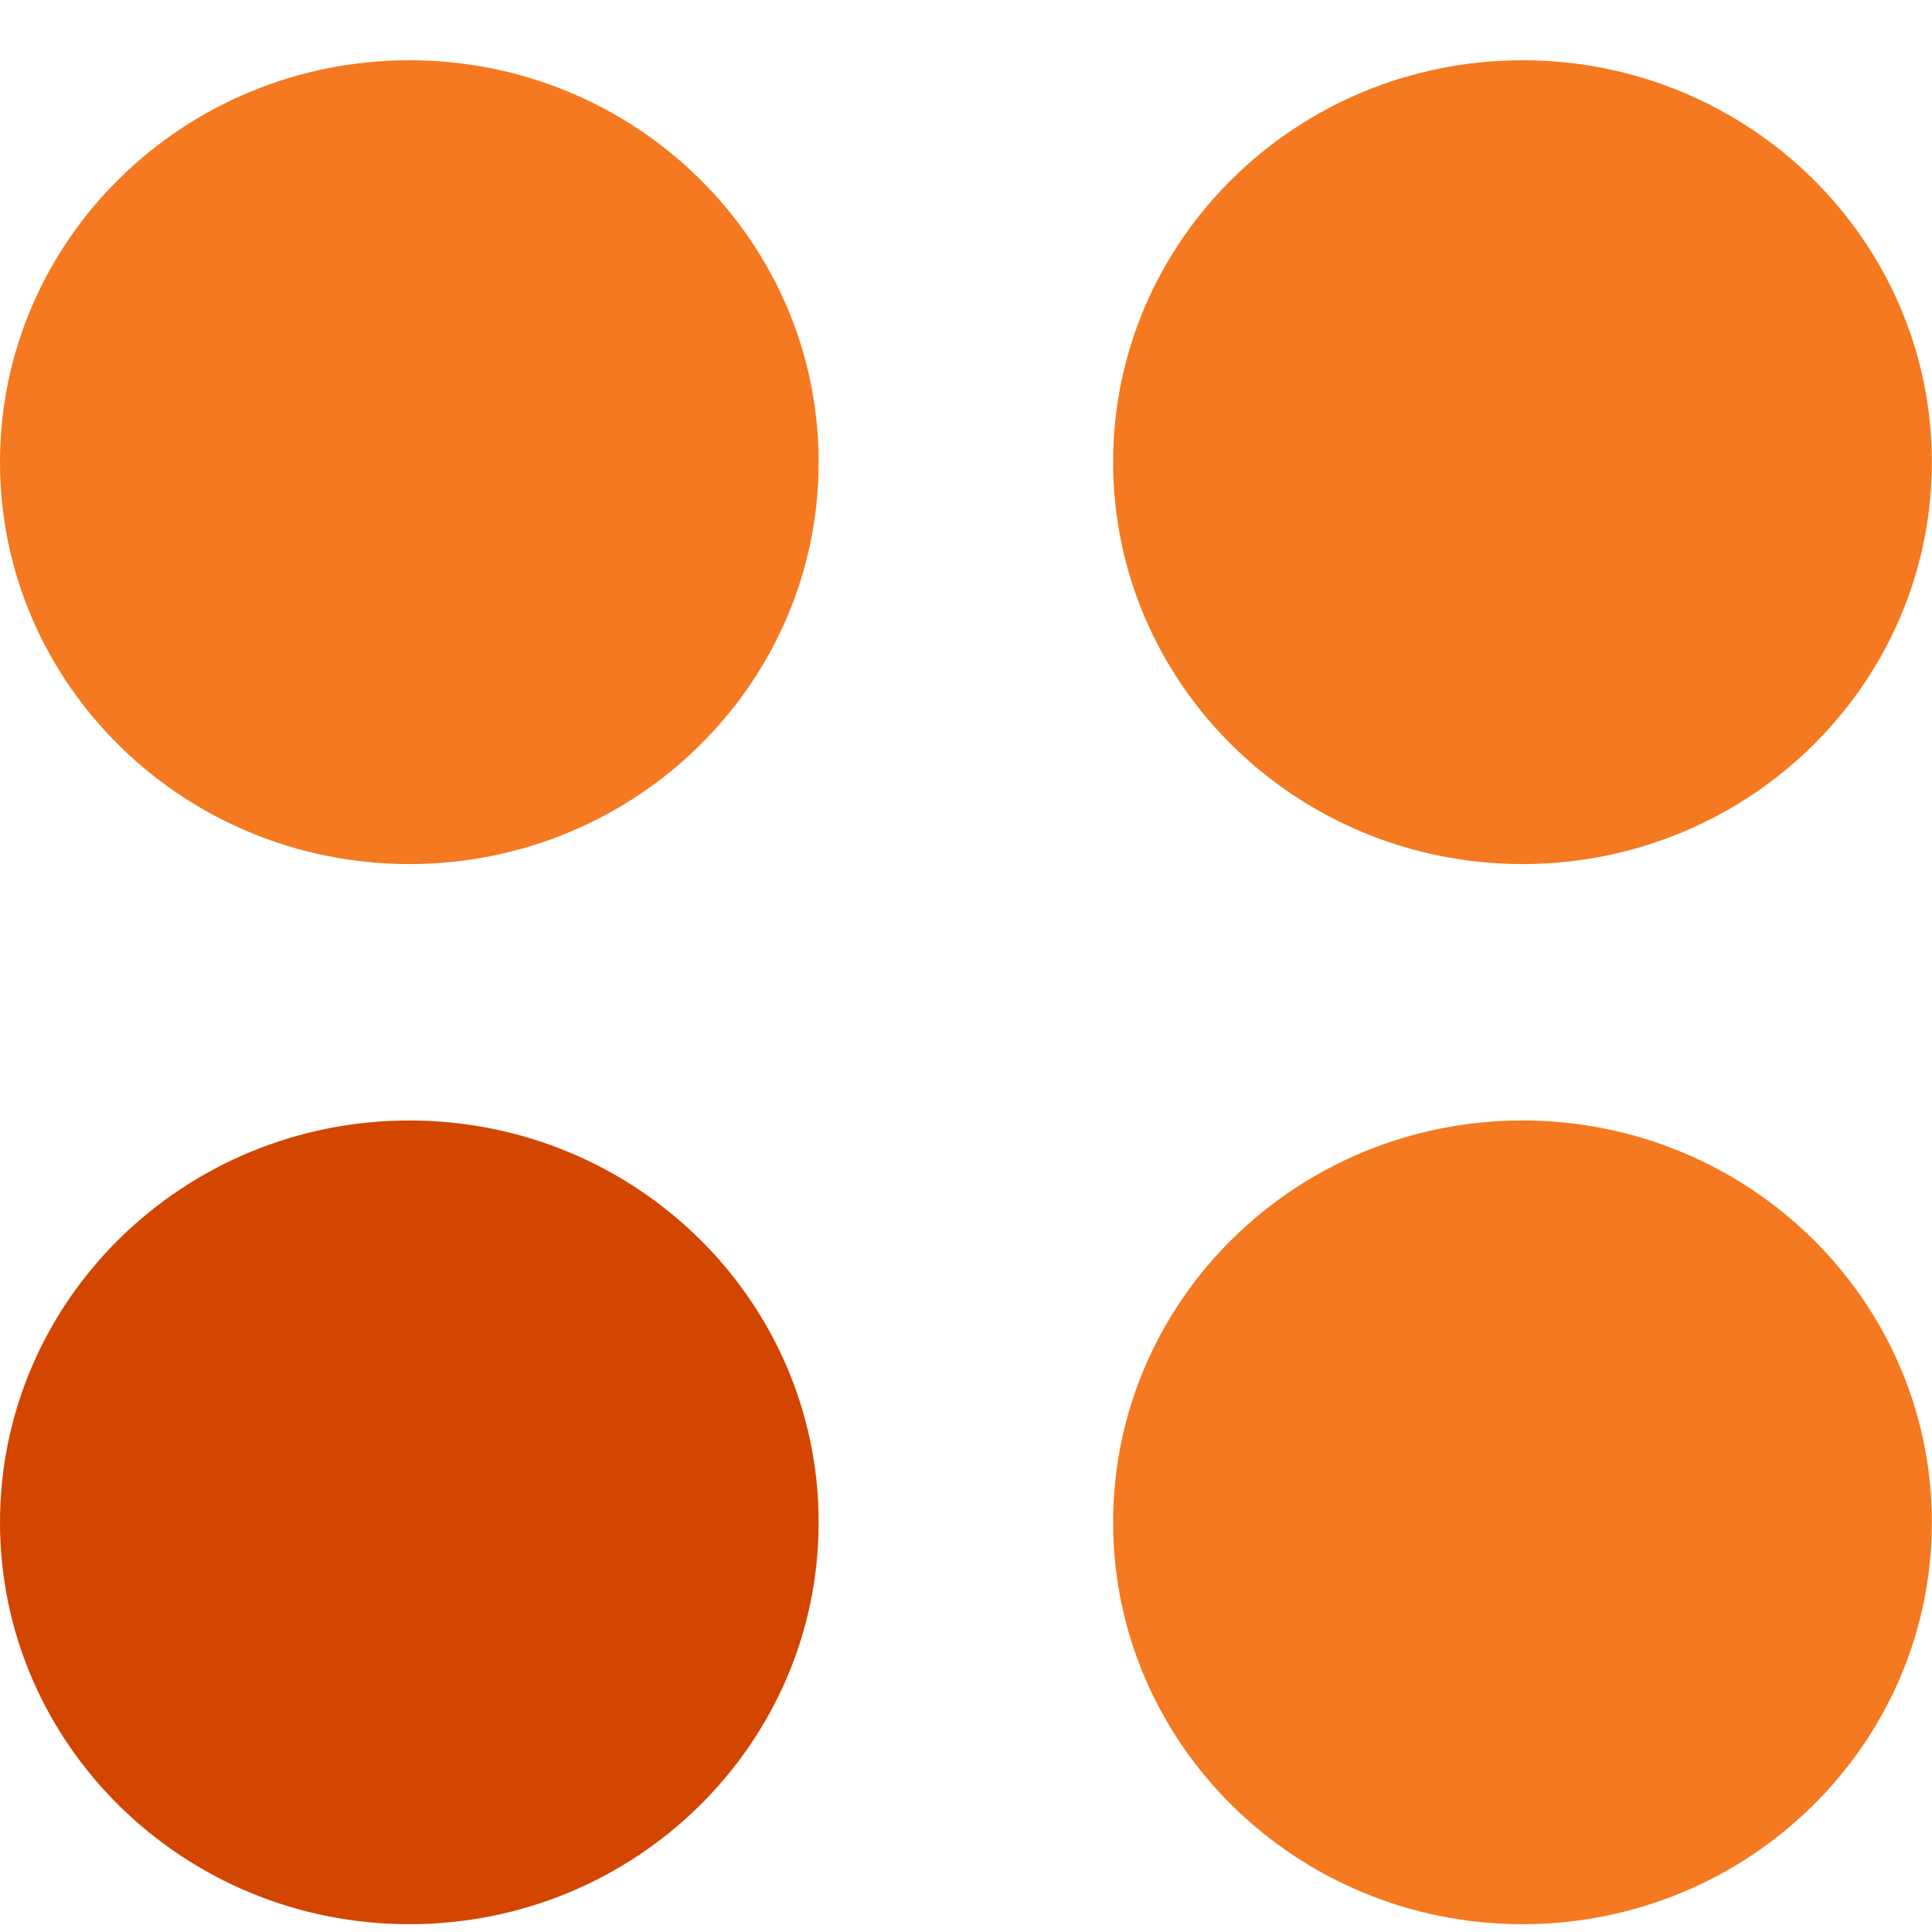
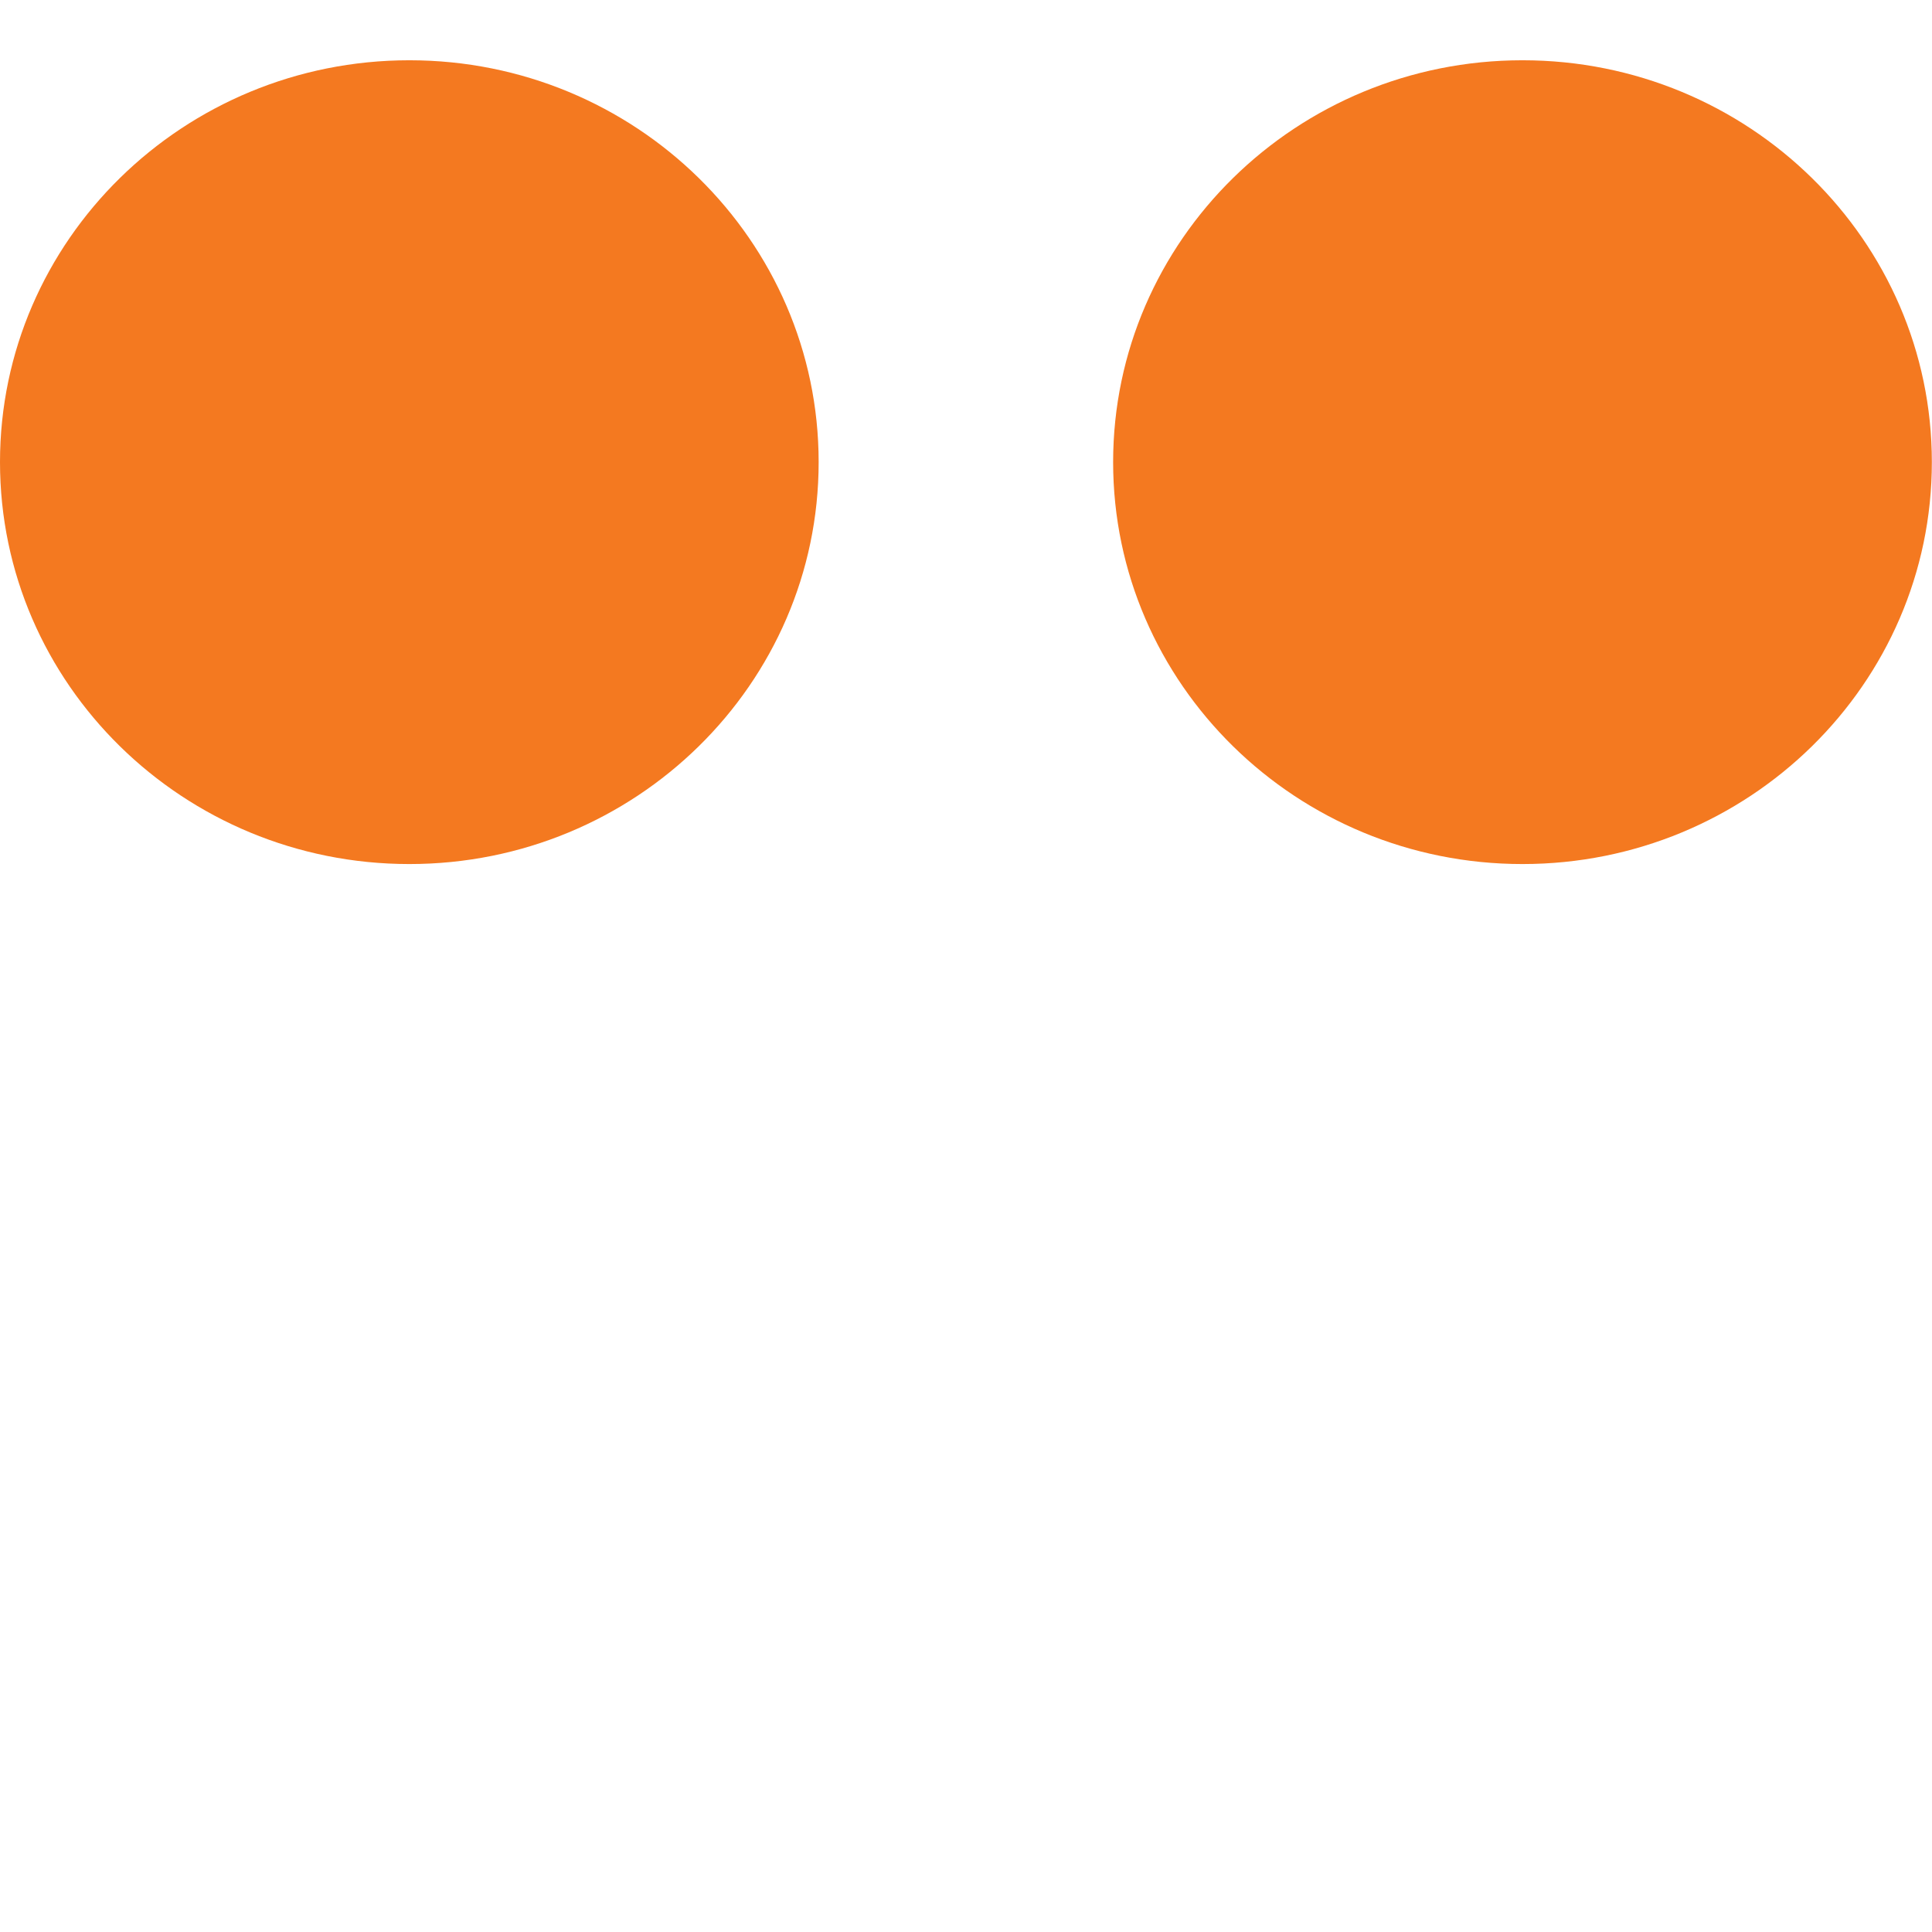
<svg xmlns="http://www.w3.org/2000/svg" width="26" height="26" viewBox="0 0 26 26" fill="none">
  <path d="M0 6.219C0 3.234 2.468 0.811 5.509 0.811C8.55 0.811 11.017 3.234 11.017 6.219C11.017 9.205 8.55 11.628 5.509 11.628C2.468 11.628 0 9.205 0 6.219Z" fill="#F47920" />
  <path d="M14.98 6.219C14.98 3.234 17.448 0.811 20.489 0.811C23.53 0.811 25.998 3.234 25.998 6.219C25.998 9.205 23.53 11.628 20.489 11.628C17.448 11.628 14.98 9.205 14.98 6.219Z" fill="#F47920" />
-   <path d="M0 20.487C0 17.501 2.468 15.079 5.509 15.079C8.55 15.079 11.017 17.501 11.017 20.487C11.017 23.473 8.55 25.895 5.509 25.895C2.468 25.895 0 23.473 0 20.487Z" fill="#D24600" />
-   <path d="M14.98 20.487C14.98 17.501 17.448 15.079 20.489 15.079C23.53 15.079 25.998 17.501 25.998 20.487C25.998 23.473 23.53 25.895 20.489 25.895C17.448 25.895 14.98 23.473 14.98 20.487Z" fill="#F47920" />
</svg>